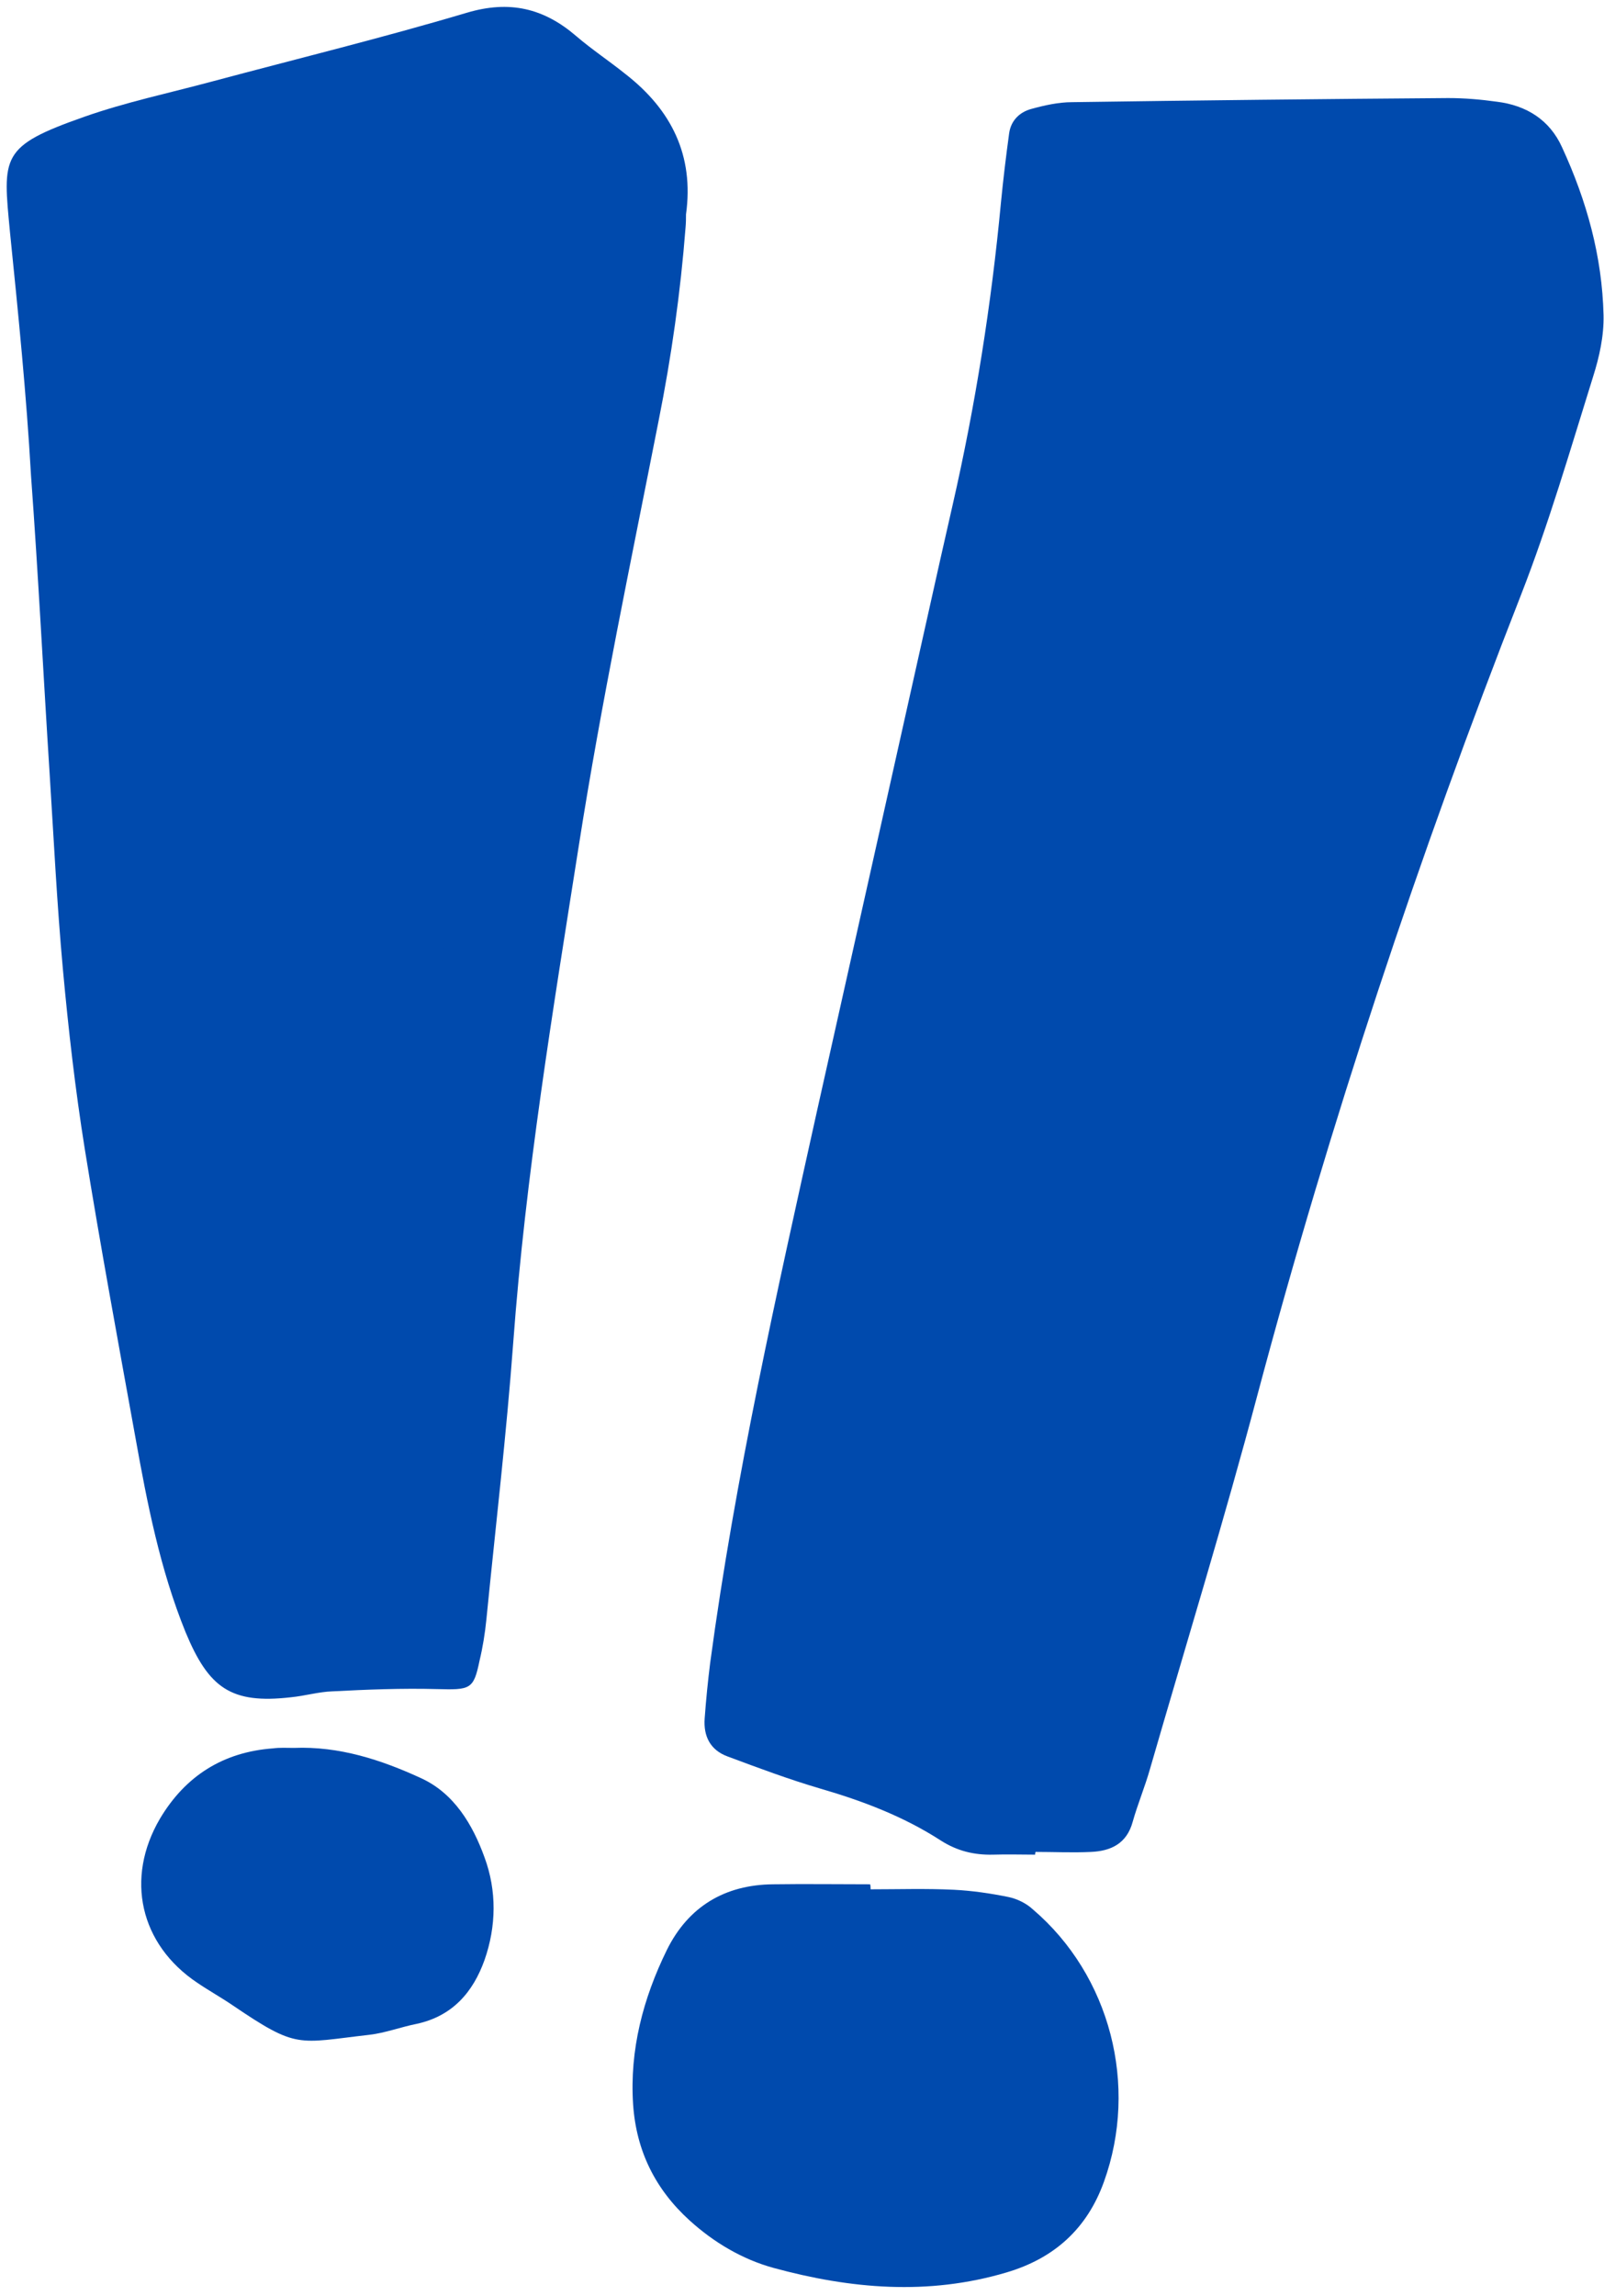
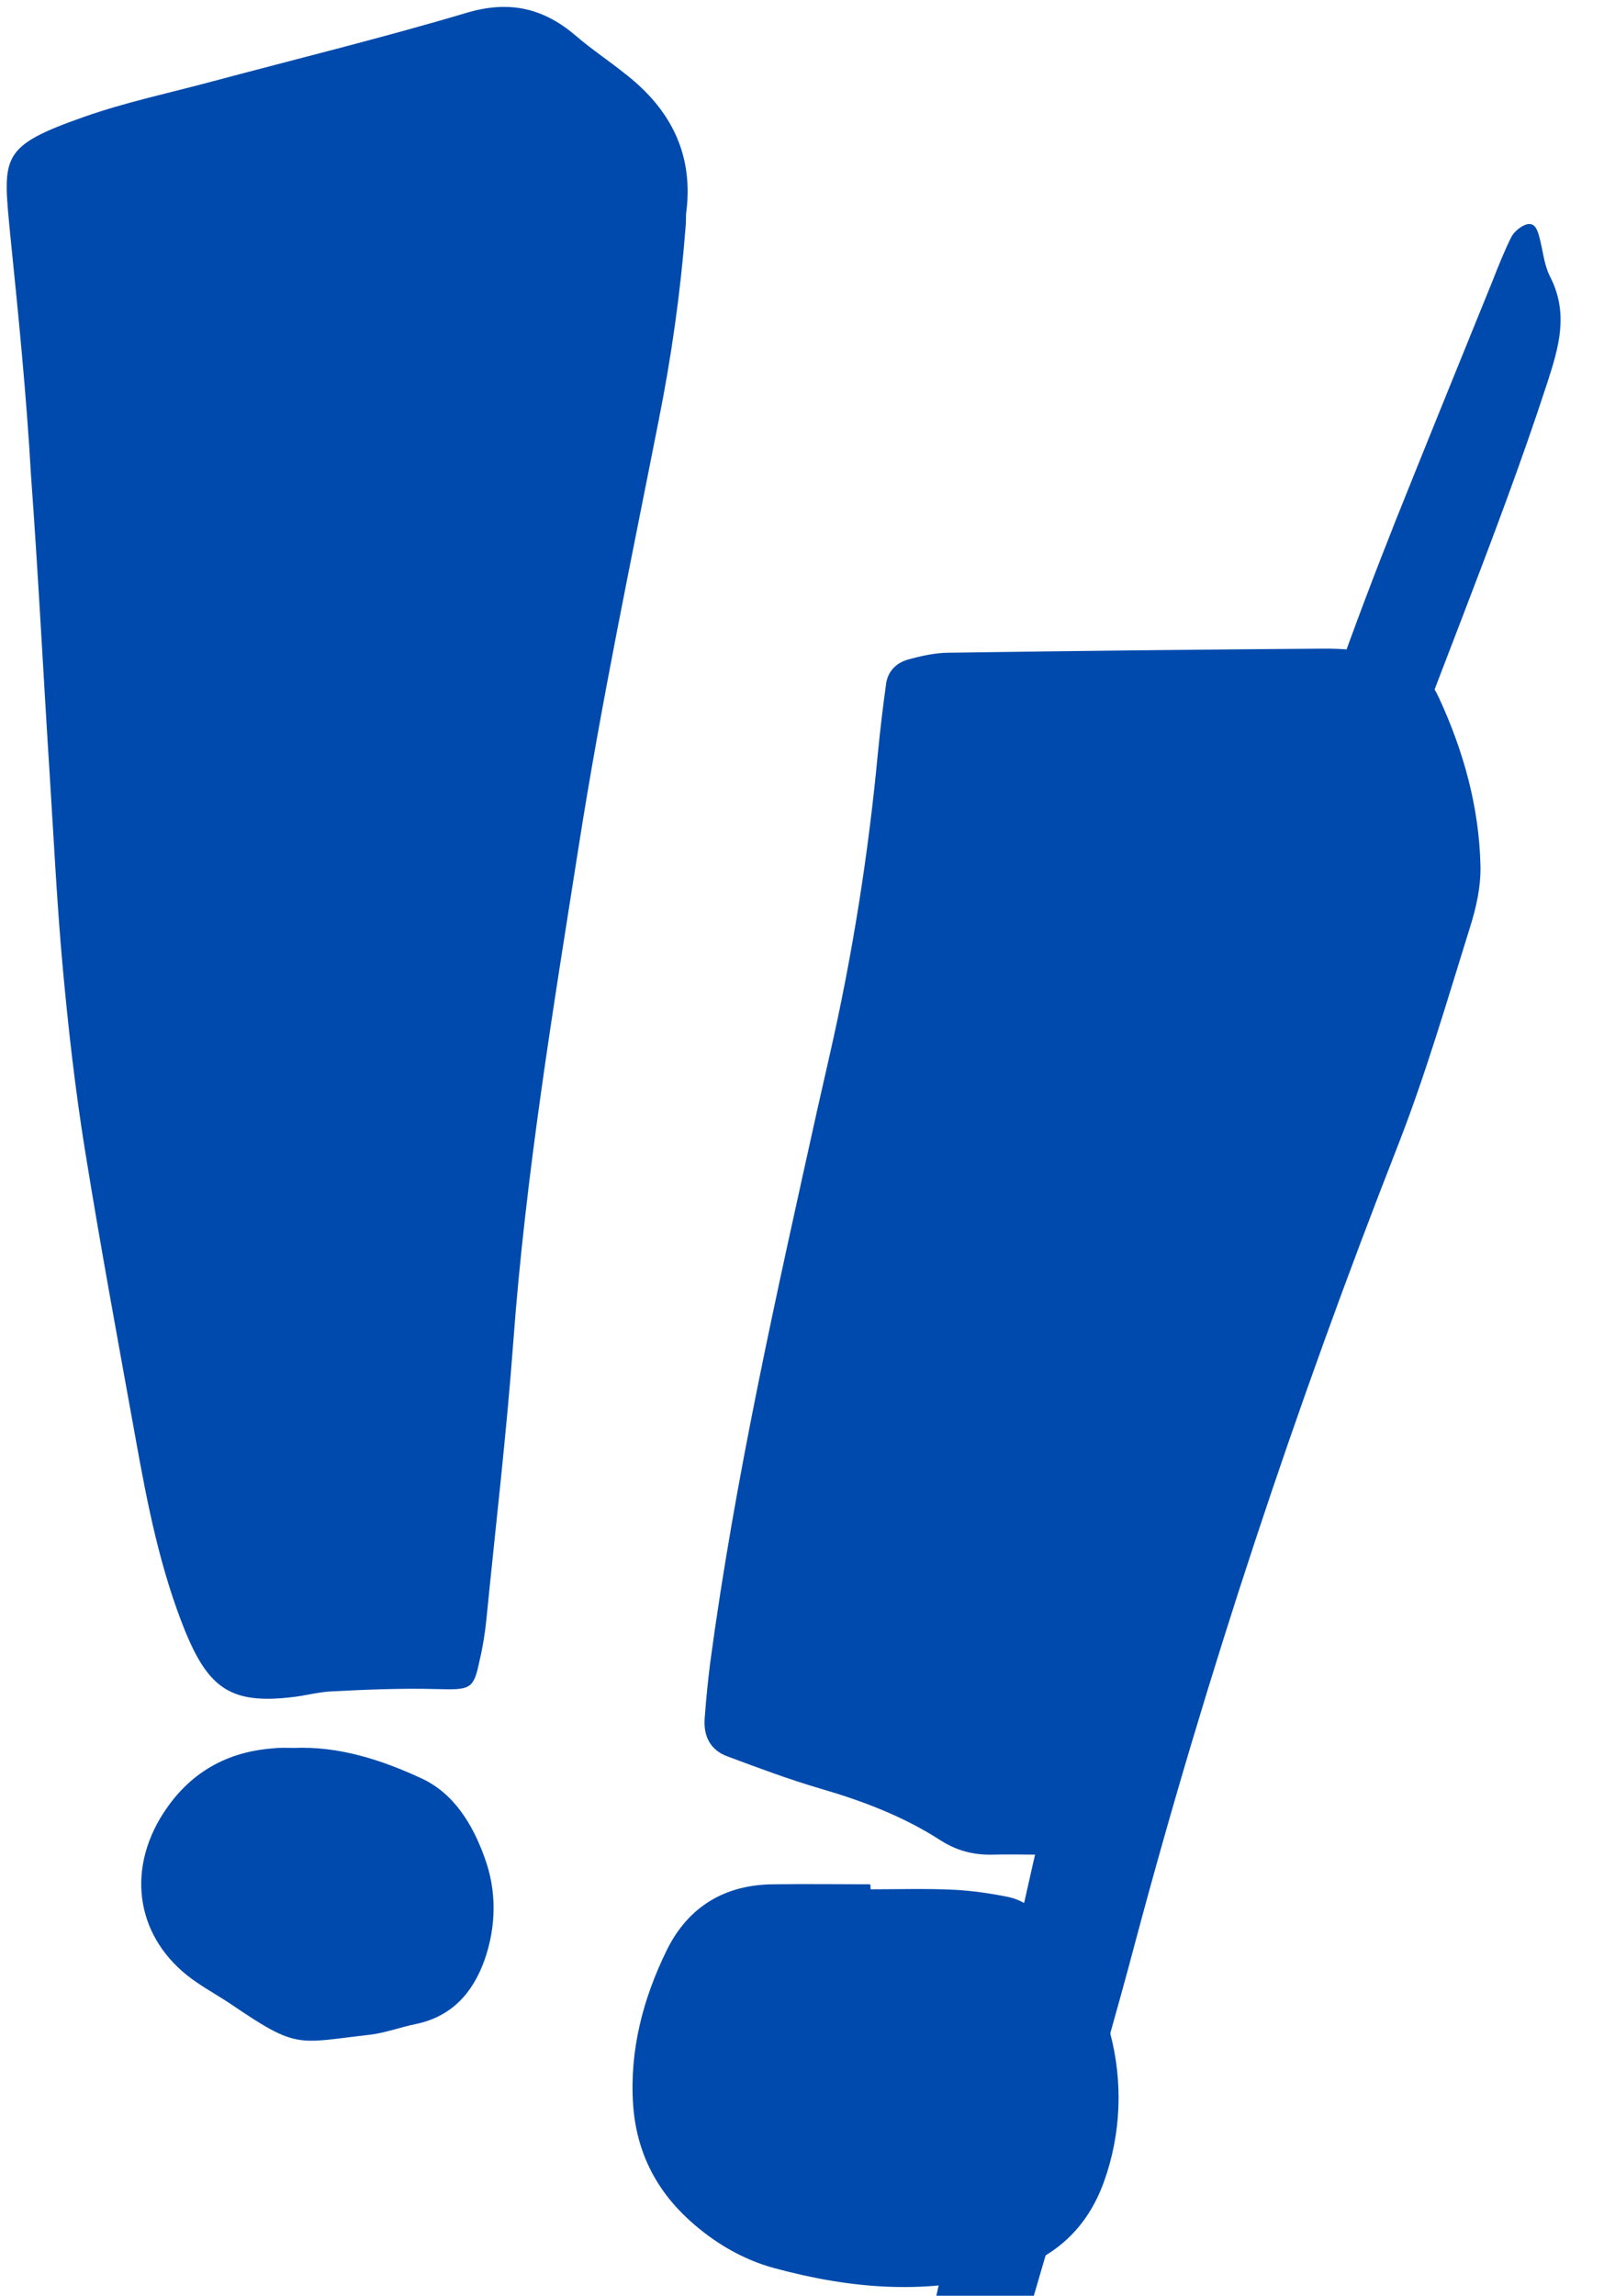
<svg xmlns="http://www.w3.org/2000/svg" fill="#000000" height="503.3" preserveAspectRatio="xMidYMid meet" version="1" viewBox="-1.5 -1.4 351.9 503.3" width="351.9" zoomAndPan="magnify">
  <g>
    <g fill="#004aad" id="change1_1">
-       <path d="M225.6,405.2c-3.1,0-6.1-0.1-9.2,0c-4.2,0.1-7.9-0.8-11.5-3.1c-8.2-5.3-17.2-8.7-26.5-11.4 c-6.8-2-13.5-4.5-20.2-7c-3.9-1.4-5.4-4.5-5.1-8.4c0.3-4.1,0.7-8.1,1.2-12.1c5.5-40.9,14.6-81.1,23.5-121.3 c9-40.2,18-80.4,27-120.7c0.9-4,1.8-7.9,2.7-11.9c5-21.9,8.5-44,10.6-66.3c0.5-5.1,1.1-10.1,1.8-15.2c0.4-2.8,2.3-4.6,4.8-5.3 c2.9-0.8,6-1.5,9-1.5c27.5-0.4,55-0.7,82.5-0.9c3.6,0,7.1,0.3,10.7,0.8c6.5,0.8,11.6,4,14.3,10c5.4,11.7,8.8,23.9,9.1,36.8 c0.1,4.5-0.9,9.1-2.3,13.5c-5,16-9.7,32.2-15.8,47.8c-22.5,57.4-41.9,115.7-57.8,175.3c-7.3,27.5-15.7,54.8-23.6,82.1 c-1.1,3.9-2.7,7.7-3.8,11.6c-1.3,4.8-4.8,6.4-9.1,6.6c-4.1,0.2-8.1,0-12.2,0C225.6,404.8,225.6,405,225.6,405.2z" fill="inherit" />
+       <path d="M225.6,405.2c-3.1,0-6.1-0.1-9.2,0c-4.2,0.1-7.9-0.8-11.5-3.1c-8.2-5.3-17.2-8.7-26.5-11.4 c-6.8-2-13.5-4.5-20.2-7c-3.9-1.4-5.4-4.5-5.1-8.4c0.3-4.1,0.7-8.1,1.2-12.1c5.5-40.9,14.6-81.1,23.5-121.3 c0.9-4,1.8-7.9,2.7-11.9c5-21.9,8.5-44,10.6-66.3c0.5-5.1,1.1-10.1,1.8-15.2c0.4-2.8,2.3-4.6,4.8-5.3 c2.9-0.8,6-1.5,9-1.5c27.5-0.4,55-0.7,82.5-0.9c3.6,0,7.1,0.3,10.7,0.8c6.5,0.8,11.6,4,14.3,10c5.4,11.7,8.8,23.9,9.1,36.8 c0.1,4.5-0.9,9.1-2.3,13.5c-5,16-9.7,32.2-15.8,47.8c-22.5,57.4-41.9,115.7-57.8,175.3c-7.3,27.5-15.7,54.8-23.6,82.1 c-1.1,3.9-2.7,7.7-3.8,11.6c-1.3,4.8-4.8,6.4-9.1,6.6c-4.1,0.2-8.1,0-12.2,0C225.6,404.8,225.6,405,225.6,405.2z" fill="inherit" />
      <path d="M148.9,48.5c-1.1,14.2-3.1,28.3-5.9,42.3c-6.1,31-12.6,61.9-17.5,93.1c-5.7,36.2-11.7,72.4-14.4,109 c-1.5,20.3-3.9,40.6-5.9,60.8c-0.3,3-0.8,6.1-1.5,9c-1.3,6.3-2,6.4-9.4,6.2c-7.6-0.2-15.3,0.1-22.9,0.5c-3,0.1-6,1-9.1,1.3 c-13.1,1.5-18-2-23.1-14.3c-5.6-13.8-8.4-28.2-11-42.7c-3.8-21-7.7-42.1-11.1-63.2c-2.1-13.1-3.6-26.3-4.8-39.4 c-1.3-14.2-2-28.5-2.9-42.7c-1.4-21.9-2.5-43.8-4.1-65.6C4.3,85.1,2.5,67.3,0.7,49.6c-1.6-16.8-2.2-18.9,16.3-25.4 c9.1-3.2,18.6-5.2,27.9-7.7c18.7-5,37.5-9.6,56-15.1c9.4-2.8,16.9-1,24,5.1c3.5,3,7.3,5.5,10.9,8.4c10,7.8,15,17.8,13.2,30.7 C149,46.4,149,47.5,148.9,48.5z" fill="inherit" />
      <path d="M189.5,412.8c6.1,0,12.2-0.2,18.3,0.1c4,0.2,8.1,0.8,12,1.6c1.9,0.4,3.9,1.4,5.3,2.7 c17,14.5,23.2,38.6,15.6,59.7c-3.7,10.3-10.9,16.8-21.4,19.9c-17.2,5.1-34.2,3.6-51.1-1c-6.9-1.9-13.1-5.6-18.4-10.4 c-7.5-6.8-11.7-15.2-12.4-25.4c-0.8-12,2.2-23.3,7.4-33.9c4.7-9.5,12.7-14.3,23.3-14.4c7.1-0.1,14.2,0,21.3,0 C189.5,412.1,189.5,412.5,189.5,412.8z" fill="inherit" />
      <path d="M63,381.8c9.9-0.4,19.1,2.6,27.8,6.6c7.3,3.3,11.4,10.2,14,17.4c2.7,7.3,2.6,15.1,0,22.5 c-2.5,7-7,12.3-14.9,14c-3.5,0.7-6.9,2-10.4,2.4c-15.8,1.8-15.7,3.2-30-6.5c-2.5-1.7-5.2-3.2-7.7-4.9c-12.6-8.4-15.9-22.9-8.2-36 c5.6-9.4,13.9-14.6,24.8-15.4C59.9,381.7,61.4,381.8,63,381.8z" fill="inherit" />
    </g>
    <g fill="#004aad" id="change2_1">
      <path d="M223.6,393.9c3.2-0.2,5.3-0.2,7.3-0.4c7.7-0.6,8.7-1.3,10.7-8.4c5.1-18.1,10.4-36.2,15.2-54.4 c12.9-48.7,26.8-97.1,43.2-144.8c11.9-34.7,26.5-68.3,37.9-103.2c2.6-8,4.8-15.3,0.7-23.4c-1.4-2.7-1.6-5.9-2.4-8.8 c-0.4-1.4-0.9-3.2-2.8-2.7c-1.3,0.4-2.7,1.6-3.3,2.7c-1.6,3.2-2.9,6.5-4.2,9.8c-7.1,17.5-14.2,34.9-21.2,52.4 c-9.4,23.7-18.1,47.6-25.1,72.1c-4.7,16.6-9.6,33.2-14.7,49.8c-14.9,49.2-27.1,99.2-45.4,147.4c-1.1,2.8-1.6,5.8-2.2,8.8 c-0.1,0.7,0.8,2,1.4,2.2C220.8,393.5,222.8,393.7,223.6,393.9z" fill="inherit" />
      <path d="M85.6,335.8c-0.3,0-0.5,0-0.8,0c-0.1,1.5-0.2,3.1-0.2,4.6c-0.2,3.2,0.7,6,3.2,8.2c2.3,2,4.4,4.2,6.7,6.1 c0.4,0.3,2.3-0.2,2.4-0.6c1-3.4,2.2-6.8,2.5-10.3c1.5-15.2,2.8-30.4,4.2-45.6c1.3-14.7,2.1-29.5,4.2-44.1 c3.7-26.7,7.8-53.4,12.5-79.9c5.1-28.6,10.9-57,16.6-85.4c3.3-16.5,4.1-33.3,6.4-50c0.1-1,0.2-2.1,0-3c-0.4-1.4-0.9-3.1-1.9-4 c-5.3-4.7-10.8-9.3-16.4-13.7c-2.7-2.2-5.9-0.4-6.4,3.5c-1.2,9.1-2.3,18.2-3.4,27.3c-2.5,21.2-4.8,42.5-7.4,63.7 c-2.7,22.2-5.5,44.4-8.4,66.7c-2.5,19.7-5.3,39.4-7.6,59.1c-1.7,14.2-3.1,28.4-4,42.6C86.8,299.2,86.3,317.5,85.6,335.8z" fill="inherit" />
      <path d="M69.4,363.8c0,0.1,0,0.2,0,0.3c4.5,0.3,9,0.7,13.5,0.9c2.8,0.1,4.4-2.7,3.2-5.1c-2.9-5.8-6.6-9.8-14.1-8.3 c-5.9,1.2-11.9,1.5-17.8,2.3c-1,0.1-1.9,0.6-2.8,1c-2.2,0.8-2.6,4.6-0.5,6.2c1.5,1.1,3.3,2.5,5.1,2.7 C60.4,364,64.9,363.8,69.4,363.8z" fill="inherit" />
-       <path d="M232.7,462.1c0.3-15.6-2.8-25.7-10.5-36.3c-1.1-1.6-2.9-3.2-4.6-3.7c-3.9-1.1-8-1.4-11.8,0.4 c-0.6,0.3-1.4,1.9-1.1,2.4c0.9,1.8,2,3.5,3.3,5c4.5,5.2,6.8,11.3,7.6,17.9c1.4,11.3,0.3,22.3-5.2,32.5c-1.2,2.2-2.3,4.4-3.2,6.7 c-0.2,0.5,1,2.1,1.6,2.2c13.5,0.4,21.3-5.9,23.4-18.7C232.6,467,232.6,463.5,232.7,462.1z" fill="inherit" />
      <path d="M70.5,440.4c4.4-0.9,10.4-1.9,16.2-3.4c9.2-2.5,13.2-7.9,14-17.3c0.7-9.2-2.7-16.8-8.5-23.5 c-1.2-1.4-3.3-2.1-5.1-2.7c-1.5-0.5-2.3,2.6-1.6,6.3c0.2,1,0.6,1.9,0.8,2.9c2.9,9.9-0.5,17.6-7.6,24.5c-4.1,4-9,6.4-13.7,9.3 c-0.5,0.3-0.5,1.7-0.4,2.5c0,0.3,0.8,0.7,1.2,0.8C66.8,440,67.9,440,70.5,440.4z" fill="inherit" />
    </g>
  </g>
</svg>